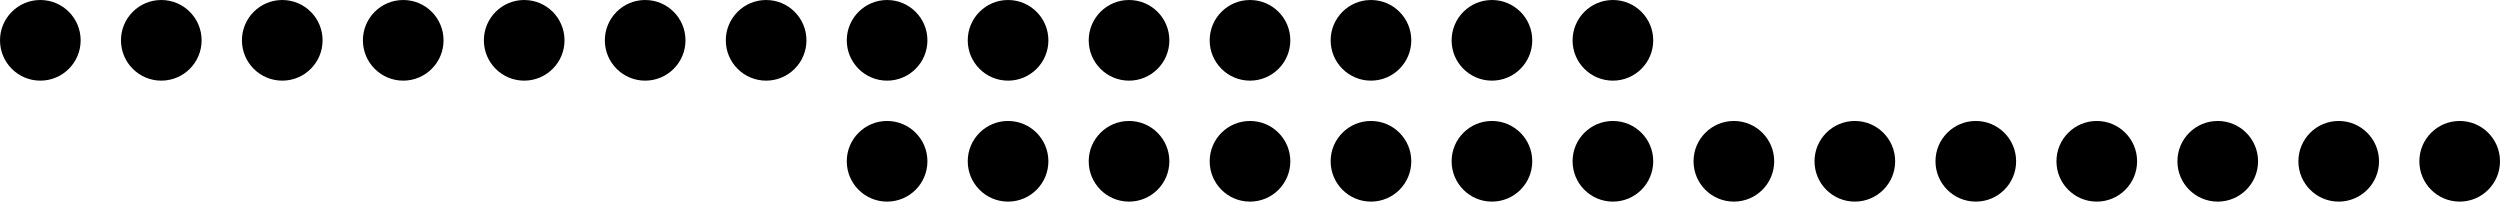
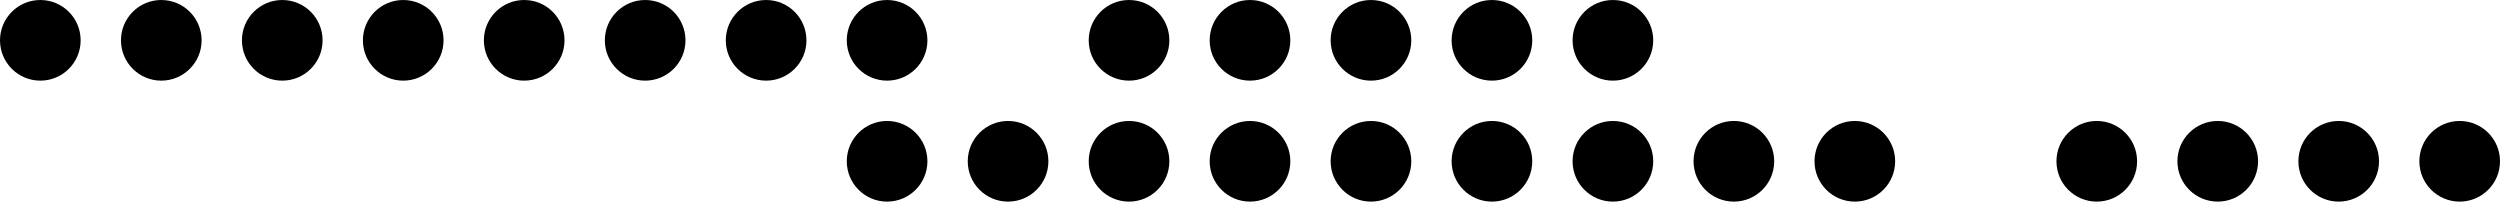
<svg xmlns="http://www.w3.org/2000/svg" width="124" height="10" viewBox="0 0 124 10">
  <g id="shape-deco-1" transform="translate(-1608 -2192)">
    <g id="Groupe_880" data-name="Groupe 880" transform="translate(512 1490)">
      <circle id="Ellipse_157" data-name="Ellipse 157" cx="2" cy="2" r="2" transform="translate(1096 702)" />
      <circle id="Ellipse_158" data-name="Ellipse 158" cx="2" cy="2" r="2" transform="translate(1102 702)" />
      <circle id="Ellipse_159" data-name="Ellipse 159" cx="2" cy="2" r="2" transform="translate(1108 702)" />
      <circle id="Ellipse_160" data-name="Ellipse 160" cx="2" cy="2" r="2" transform="translate(1114 702)" />
      <circle id="Ellipse_161" data-name="Ellipse 161" cx="2" cy="2" r="2" transform="translate(1120 702)" />
      <circle id="Ellipse_162" data-name="Ellipse 162" cx="2" cy="2" r="2" transform="translate(1126 702)" />
      <circle id="Ellipse_163" data-name="Ellipse 163" cx="2" cy="2" r="2" transform="translate(1132 702)" />
      <circle id="Ellipse_164" data-name="Ellipse 164" cx="2" cy="2" r="2" transform="translate(1138 702)" />
-       <circle id="Ellipse_165" data-name="Ellipse 165" cx="2" cy="2" r="2" transform="translate(1144 702)" />
      <circle id="Ellipse_166" data-name="Ellipse 166" cx="2" cy="2" r="2" transform="translate(1150 702)" />
      <circle id="Ellipse_167" data-name="Ellipse 167" cx="2" cy="2" r="2" transform="translate(1156 702)" />
      <circle id="Ellipse_168" data-name="Ellipse 168" cx="2" cy="2" r="2" transform="translate(1162 702)" />
      <circle id="Ellipse_169" data-name="Ellipse 169" cx="2" cy="2" r="2" transform="translate(1168 702)" />
      <circle id="Ellipse_170" data-name="Ellipse 170" cx="2" cy="2" r="2" transform="translate(1174 702)" />
    </g>
    <g id="Groupe_881" data-name="Groupe 881" transform="translate(554 1496)">
      <circle id="Ellipse_157-2" data-name="Ellipse 157" cx="2" cy="2" r="2" transform="translate(1096 702)" />
      <circle id="Ellipse_158-2" data-name="Ellipse 158" cx="2" cy="2" r="2" transform="translate(1102 702)" />
      <circle id="Ellipse_159-2" data-name="Ellipse 159" cx="2" cy="2" r="2" transform="translate(1108 702)" />
      <circle id="Ellipse_160-2" data-name="Ellipse 160" cx="2" cy="2" r="2" transform="translate(1114 702)" />
      <circle id="Ellipse_161-2" data-name="Ellipse 161" cx="2" cy="2" r="2" transform="translate(1120 702)" />
      <circle id="Ellipse_162-2" data-name="Ellipse 162" cx="2" cy="2" r="2" transform="translate(1126 702)" />
      <circle id="Ellipse_163-2" data-name="Ellipse 163" cx="2" cy="2" r="2" transform="translate(1132 702)" />
      <circle id="Ellipse_164-2" data-name="Ellipse 164" cx="2" cy="2" r="2" transform="translate(1138 702)" />
      <circle id="Ellipse_165-2" data-name="Ellipse 165" cx="2" cy="2" r="2" transform="translate(1144 702)" />
-       <circle id="Ellipse_166-2" data-name="Ellipse 166" cx="2" cy="2" r="2" transform="translate(1150 702)" />
      <circle id="Ellipse_167-2" data-name="Ellipse 167" cx="2" cy="2" r="2" transform="translate(1156 702)" />
      <circle id="Ellipse_168-2" data-name="Ellipse 168" cx="2" cy="2" r="2" transform="translate(1162 702)" />
      <circle id="Ellipse_169-2" data-name="Ellipse 169" cx="2" cy="2" r="2" transform="translate(1168 702)" />
      <circle id="Ellipse_170-2" data-name="Ellipse 170" cx="2" cy="2" r="2" transform="translate(1174 702)" />
    </g>
  </g>
</svg>